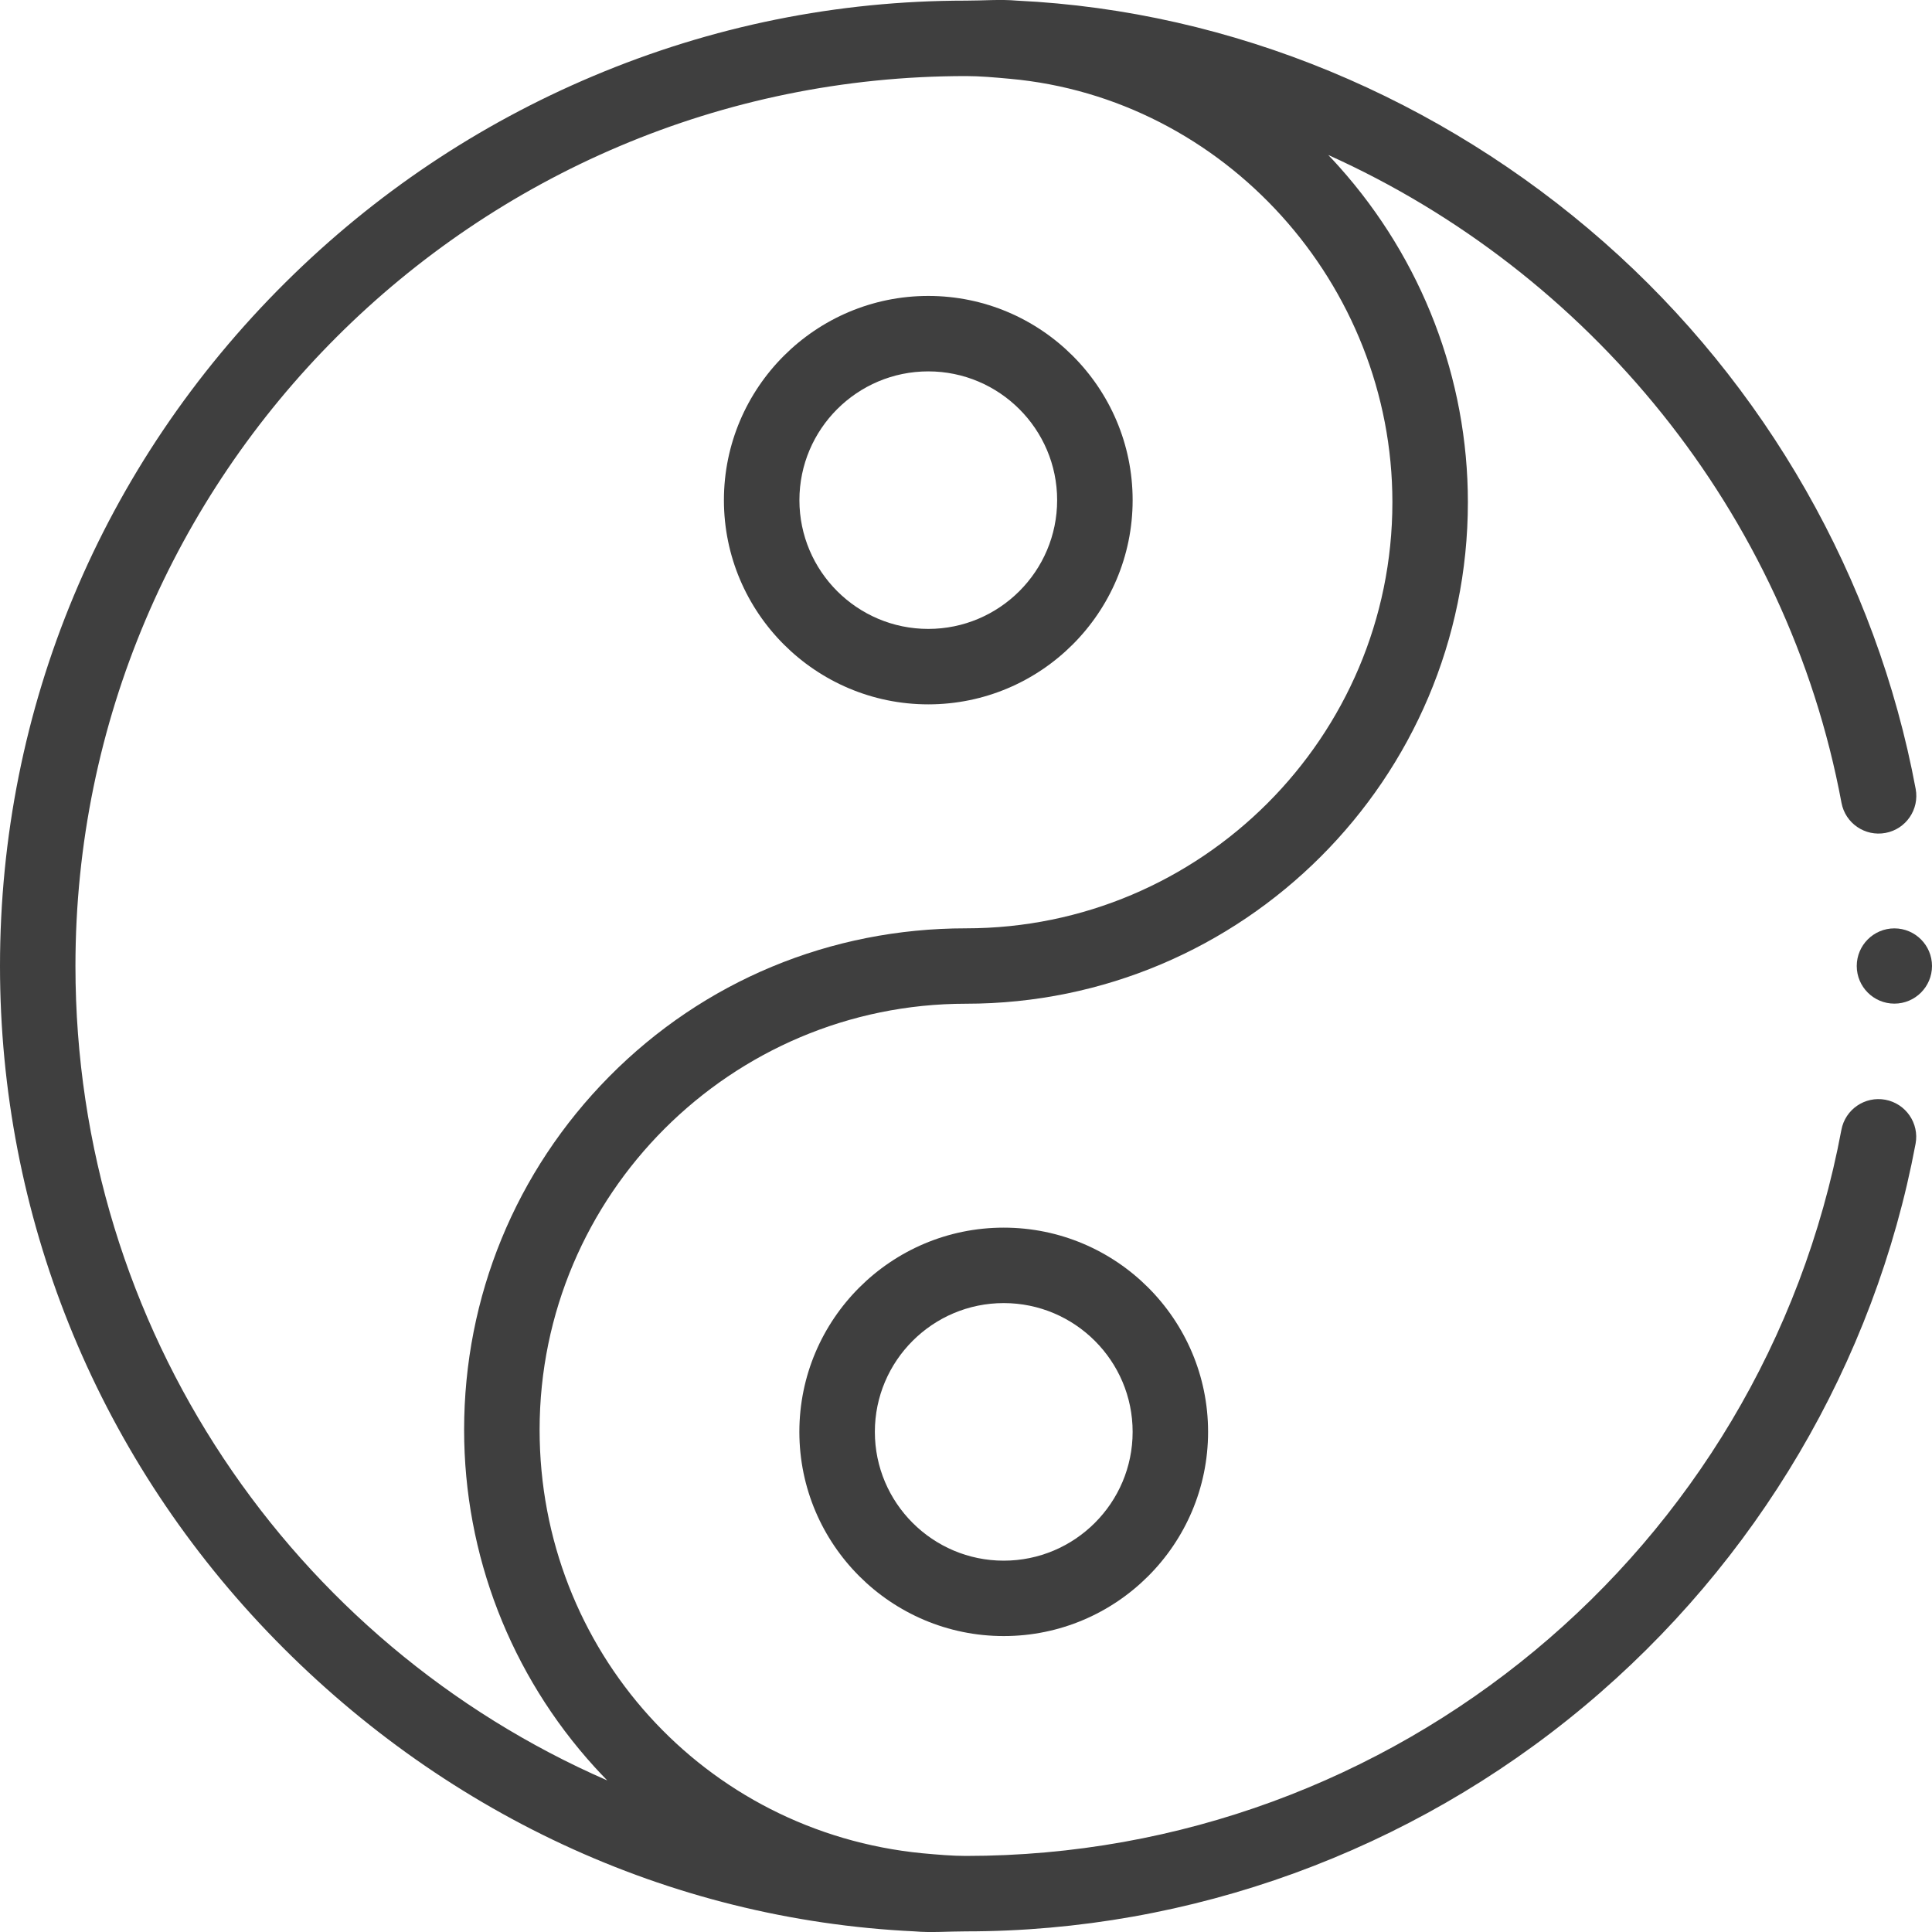
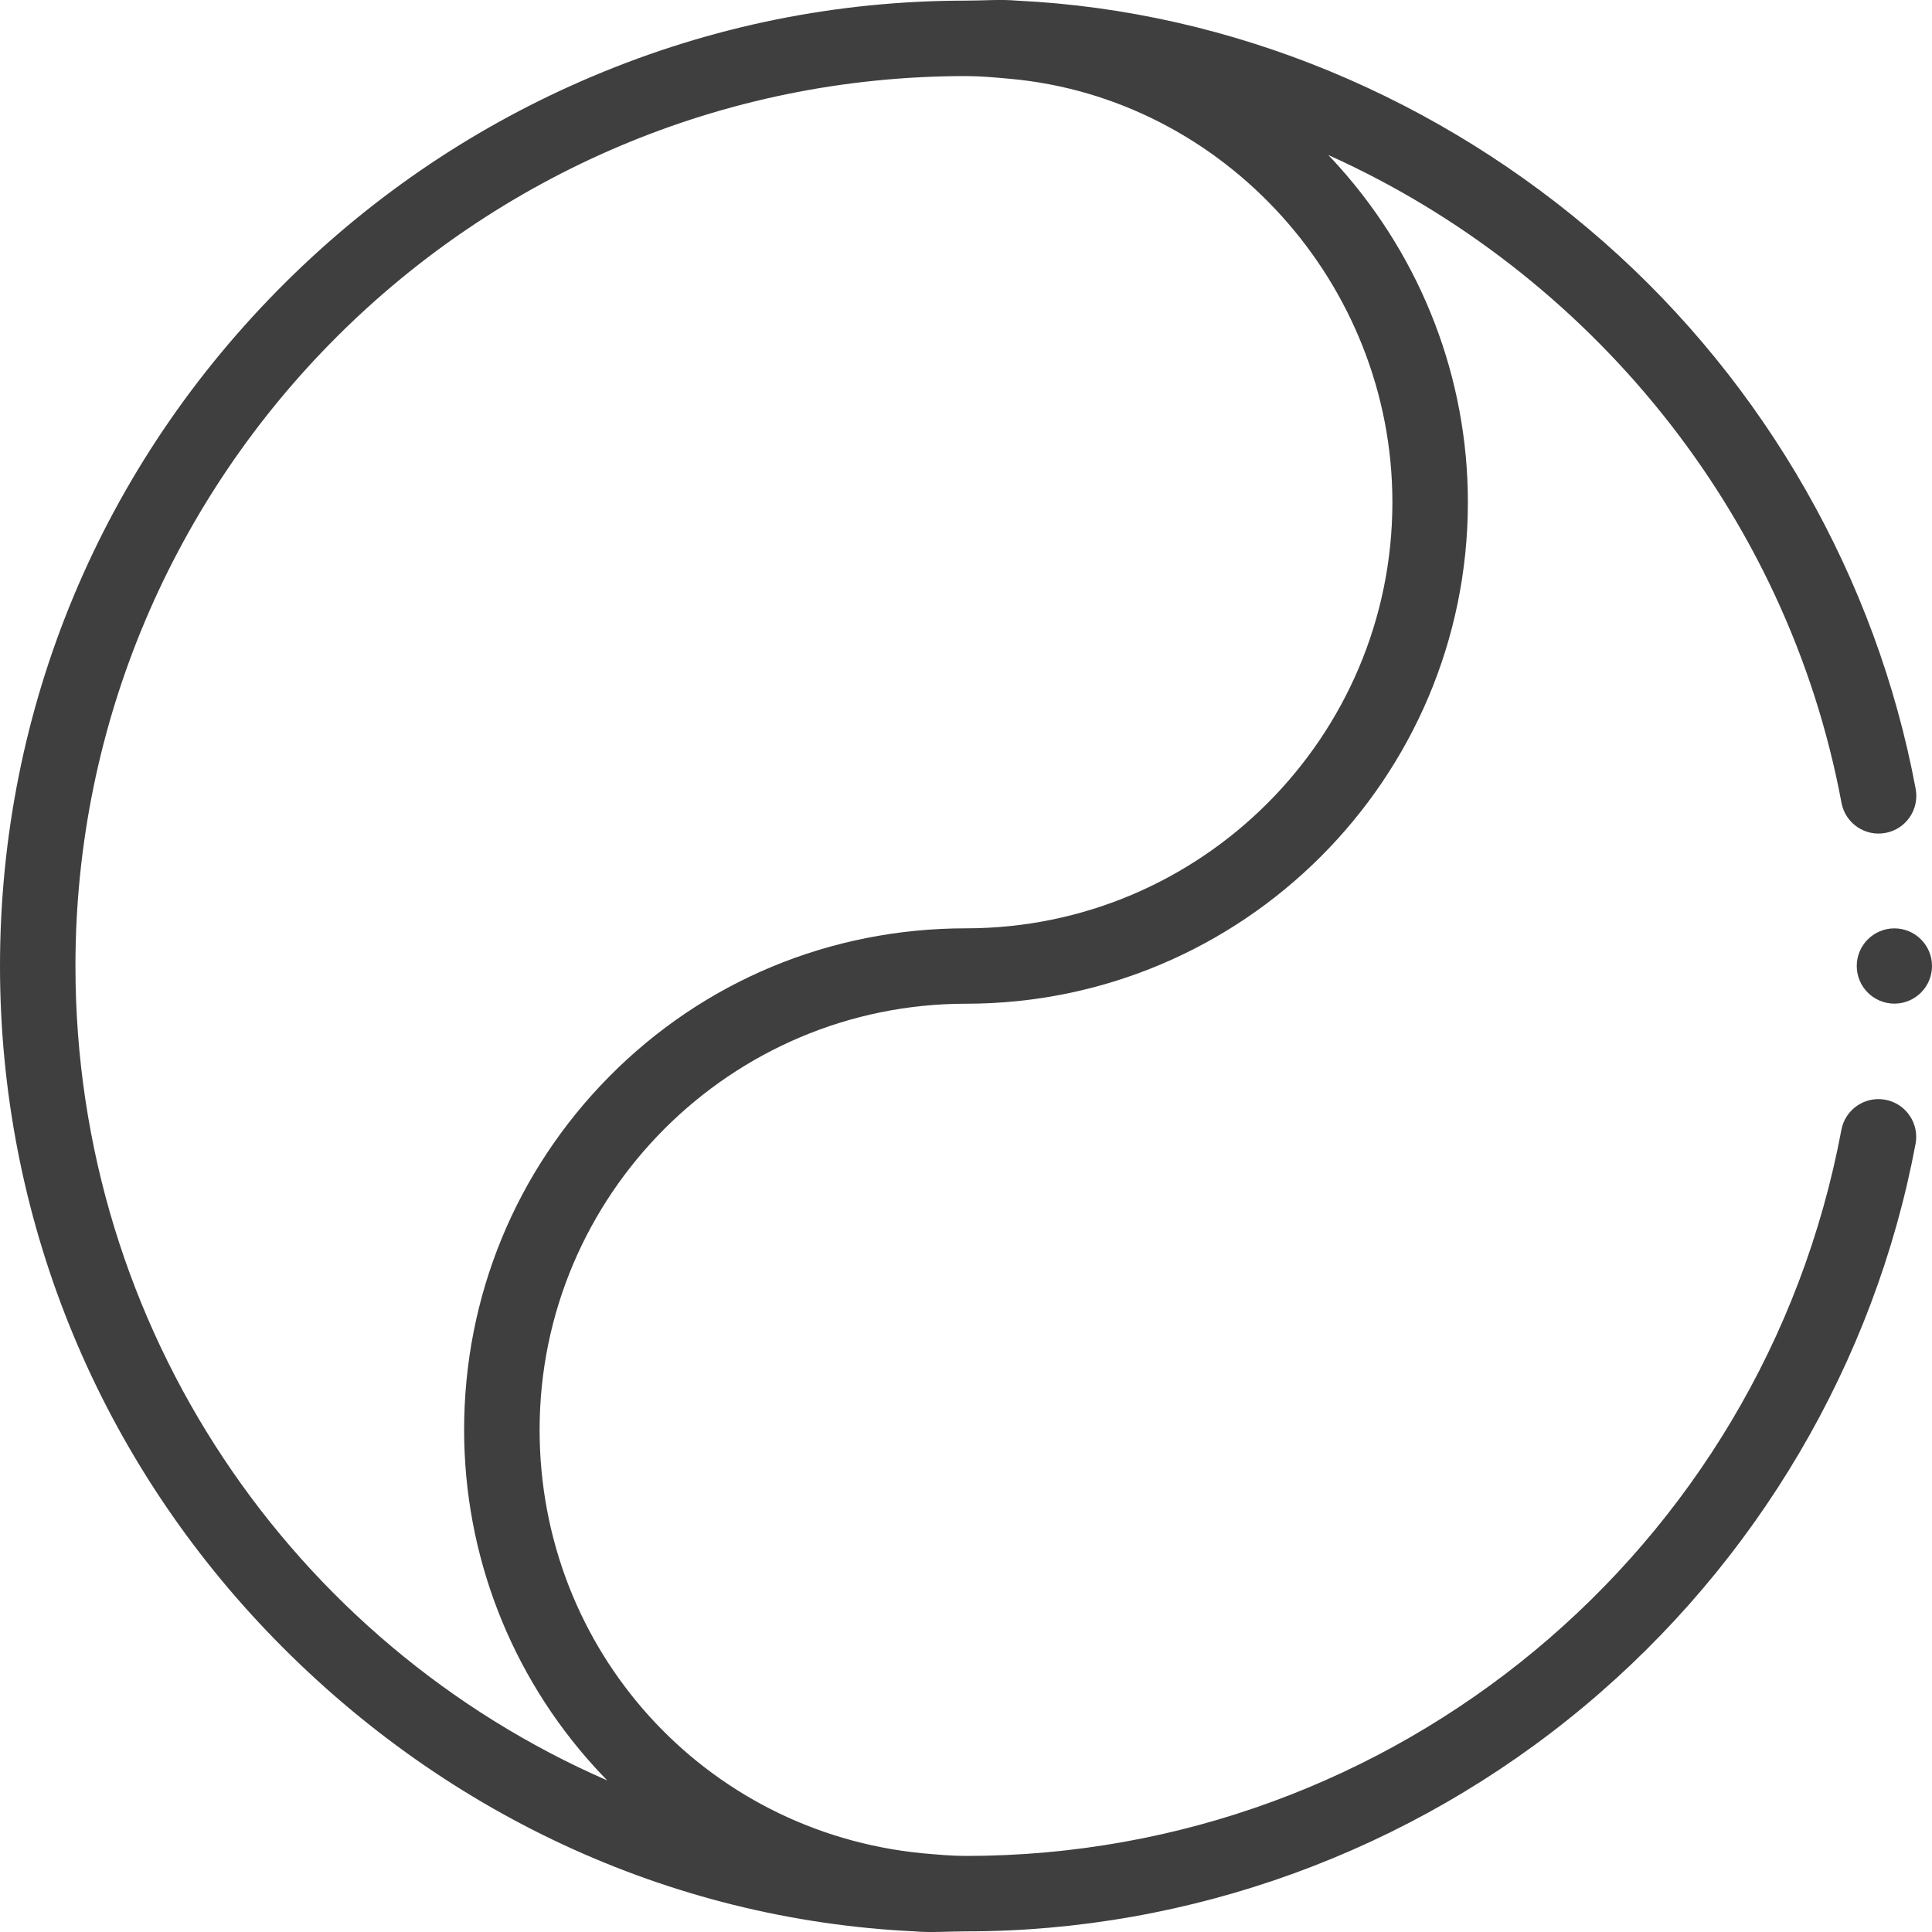
<svg xmlns="http://www.w3.org/2000/svg" width="40" height="40" viewBox="0 0 40 40" fill="none">
-   <path d="M20.781 33.873C18.448 33.873 16.55 31.976 16.55 29.645C16.55 27.314 18.448 25.417 20.781 25.417C23.114 25.417 25.012 27.314 25.012 29.645C25.012 31.976 23.114 33.873 20.781 33.873ZM20.781 26.979C19.31 26.979 18.113 28.175 18.113 29.645C18.113 31.115 19.31 32.312 20.781 32.312C22.253 32.312 23.45 31.115 23.45 29.645C23.45 28.175 22.253 26.979 20.781 26.979Z" fill="#3F3F3F" />
-   <path d="M19.219 14.583C16.886 14.583 14.988 12.686 14.988 10.355C14.988 8.024 16.886 6.127 19.219 6.127C21.552 6.127 23.45 8.024 23.45 10.355C23.45 12.686 21.552 14.583 19.219 14.583ZM19.219 7.689C17.747 7.689 16.551 8.885 16.551 10.355C16.551 11.825 17.747 13.021 19.219 13.021C20.69 13.021 21.887 11.825 21.887 10.355C21.887 8.885 20.69 7.689 19.219 7.689Z" fill="#3F3F3F" />
  <path d="M39.035 22.769C38.611 22.69 38.203 22.969 38.124 23.393C36.49 32.103 28.868 38.425 20 38.425C19.715 38.425 19.421 38.399 19.11 38.371L19.102 38.37C19.101 38.37 19.099 38.37 19.098 38.37C14.579 37.929 11.172 34.16 11.172 29.603C11.172 24.738 15.132 20.781 20 20.781C25.73 20.781 30.391 16.123 30.391 10.397C30.391 7.842 29.445 5.377 27.727 3.454C27.653 3.371 27.577 3.289 27.5 3.209C32.889 5.632 37.003 10.602 38.126 16.621C38.205 17.045 38.613 17.324 39.037 17.245C39.462 17.166 39.741 16.758 39.662 16.334C38.85 11.98 36.557 7.959 33.207 5.012C29.828 2.04 25.526 0.226 21.052 0.013C20.72 -0.017 20.355 0.013 20 0.013C17.333 0.013 14.735 0.539 12.278 1.576C9.898 2.58 7.758 4.015 5.915 5.843C2.101 9.627 0 14.655 0 20C0 25.152 1.966 30.046 5.535 33.781C9.091 37.502 13.826 39.744 18.935 39.987C19.267 40.017 19.645 39.987 20 39.987C24.653 39.987 29.198 38.333 32.797 35.329C36.373 32.345 38.811 28.208 39.66 23.68C39.739 23.257 39.459 22.849 39.035 22.769ZM1.562 20C1.562 9.84 9.834 1.575 20 1.575C20.289 1.575 20.587 1.602 20.905 1.631C20.905 1.631 20.906 1.631 20.906 1.631H20.906C25.348 2.03 28.828 5.88 28.828 10.397C28.828 15.262 24.868 19.22 20 19.22C17.192 19.22 14.568 20.311 12.61 22.292C10.675 24.251 9.609 26.847 9.609 29.603C9.609 32.19 10.569 34.669 12.311 36.585C12.397 36.679 12.484 36.772 12.573 36.862C6.063 34.024 1.562 27.531 1.562 20Z" fill="#3F3F3F" />
  <path d="M39.221 20.779C39.651 20.779 40 20.43 40 20C40 19.57 39.651 19.221 39.221 19.221C38.791 19.221 38.442 19.57 38.442 20C38.442 20.43 38.791 20.779 39.221 20.779Z" fill="#3F3F3F" />
</svg>